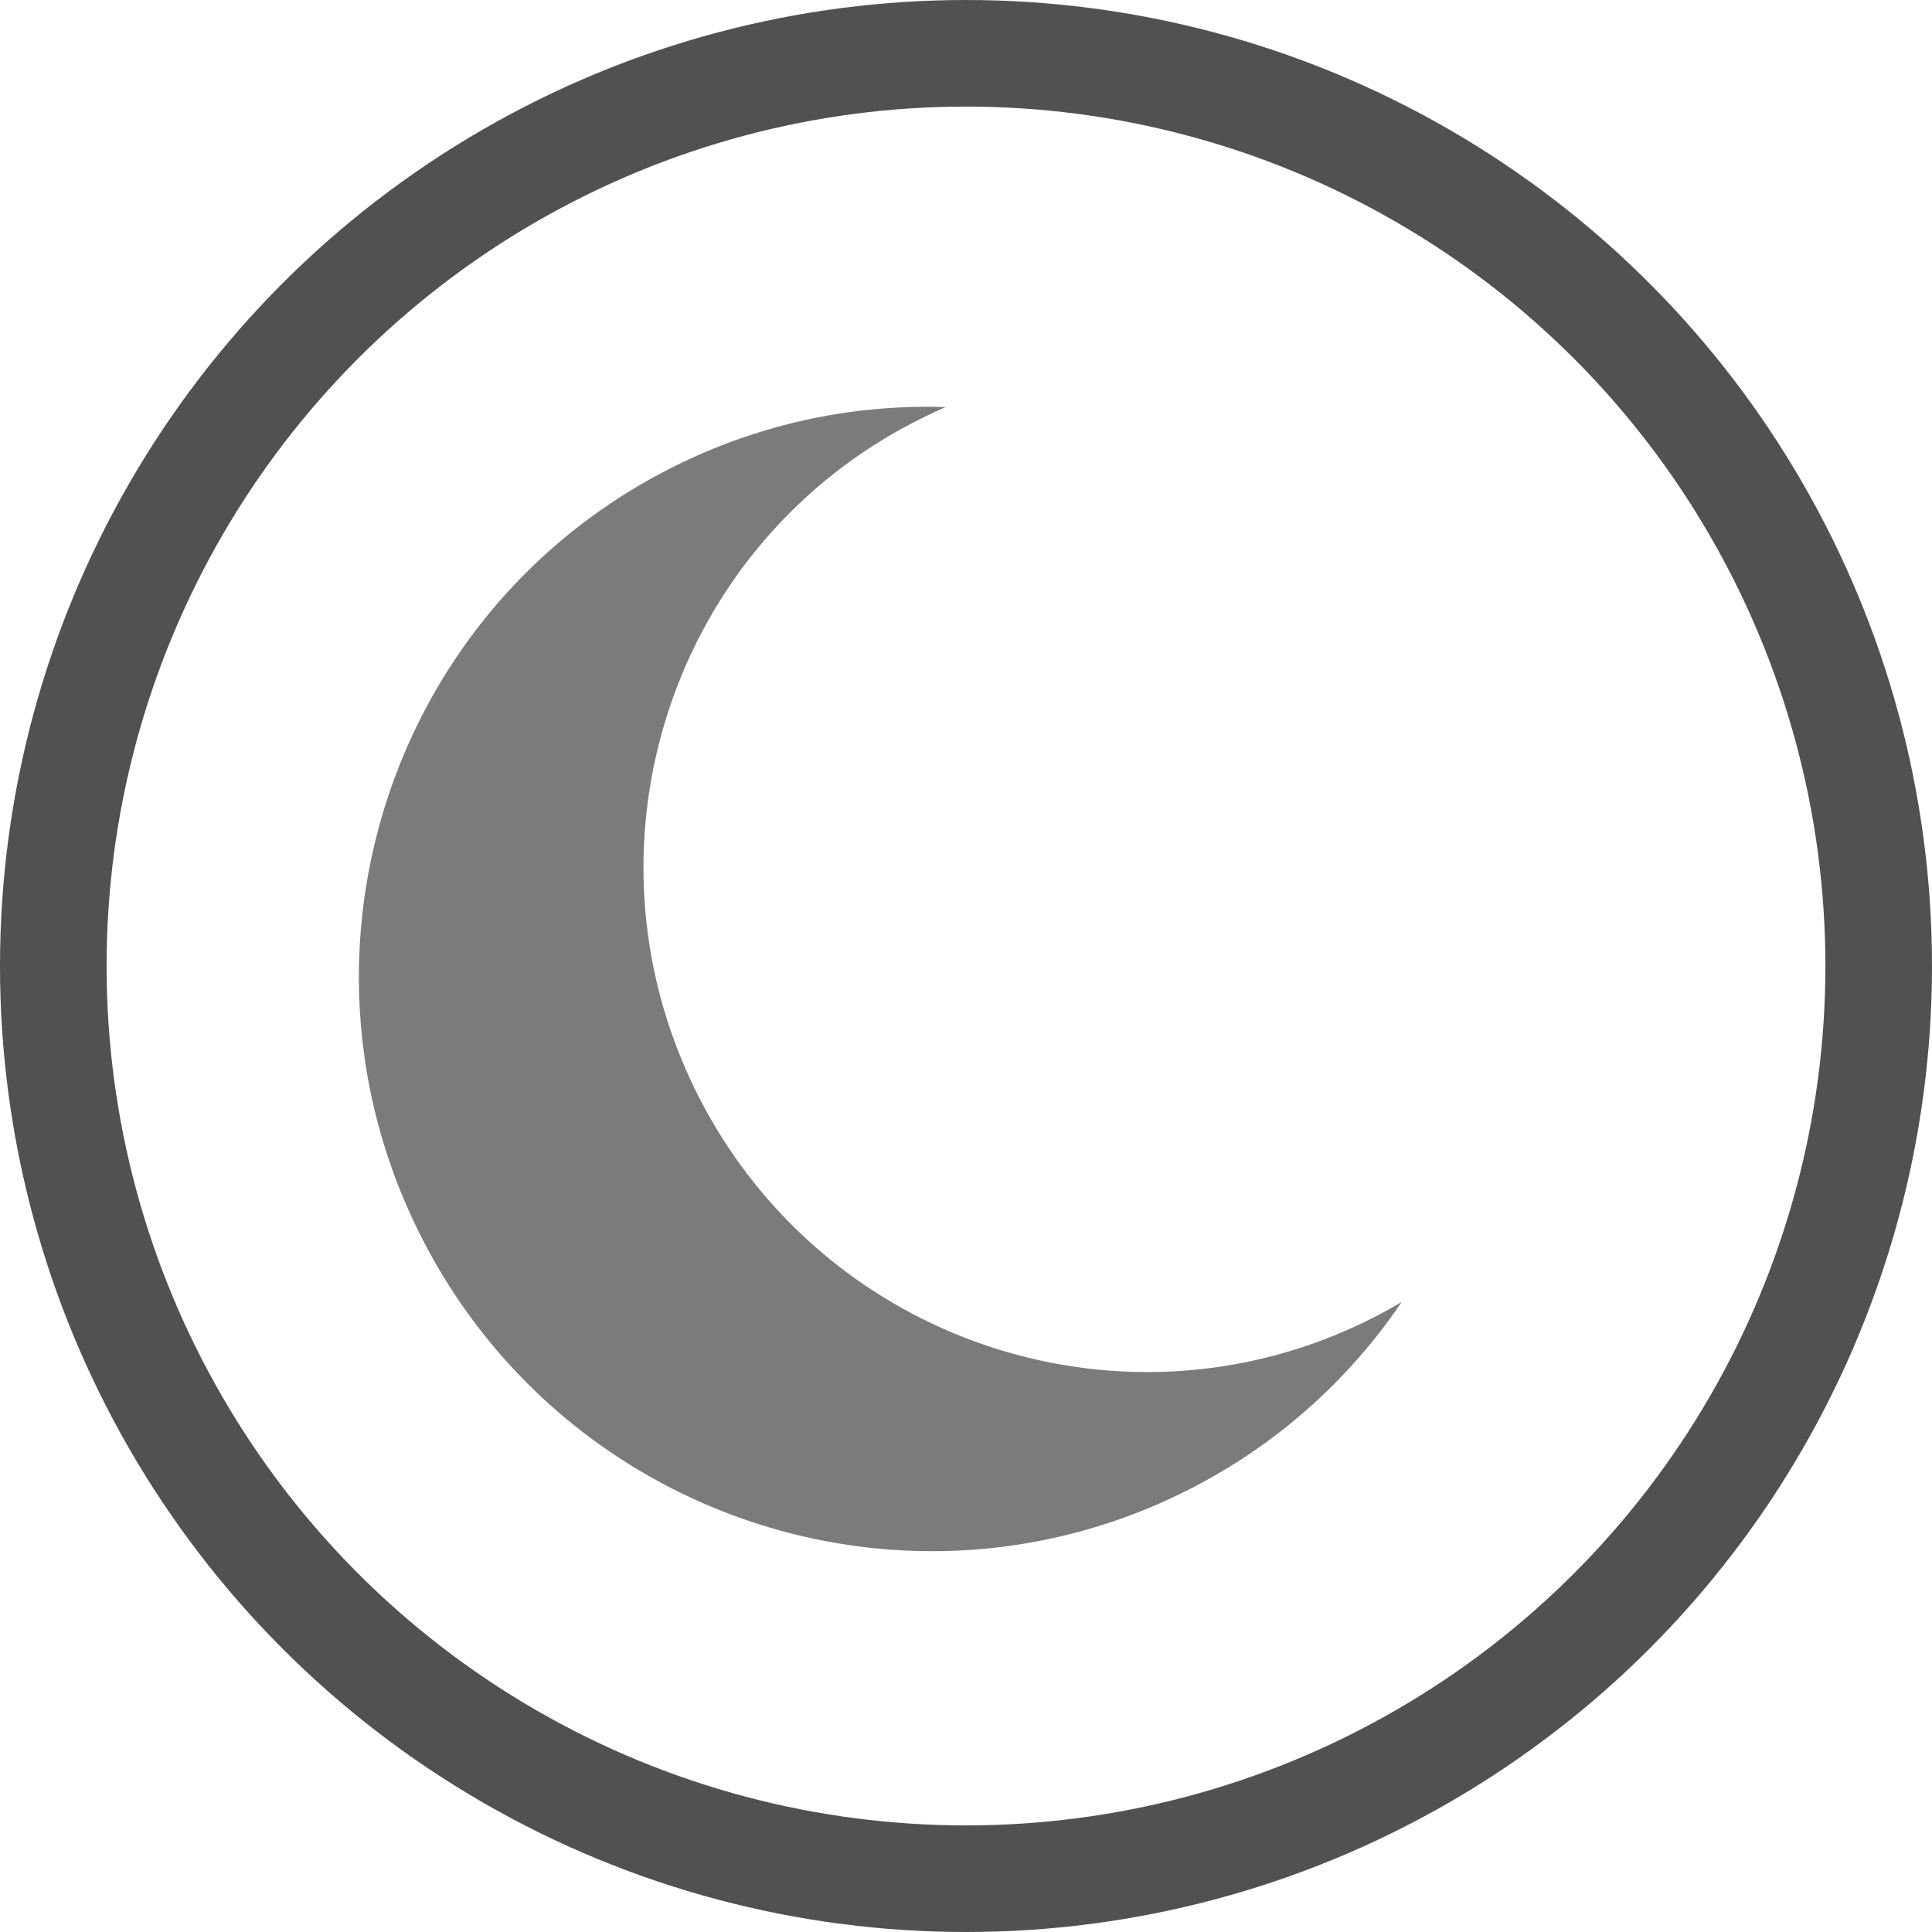
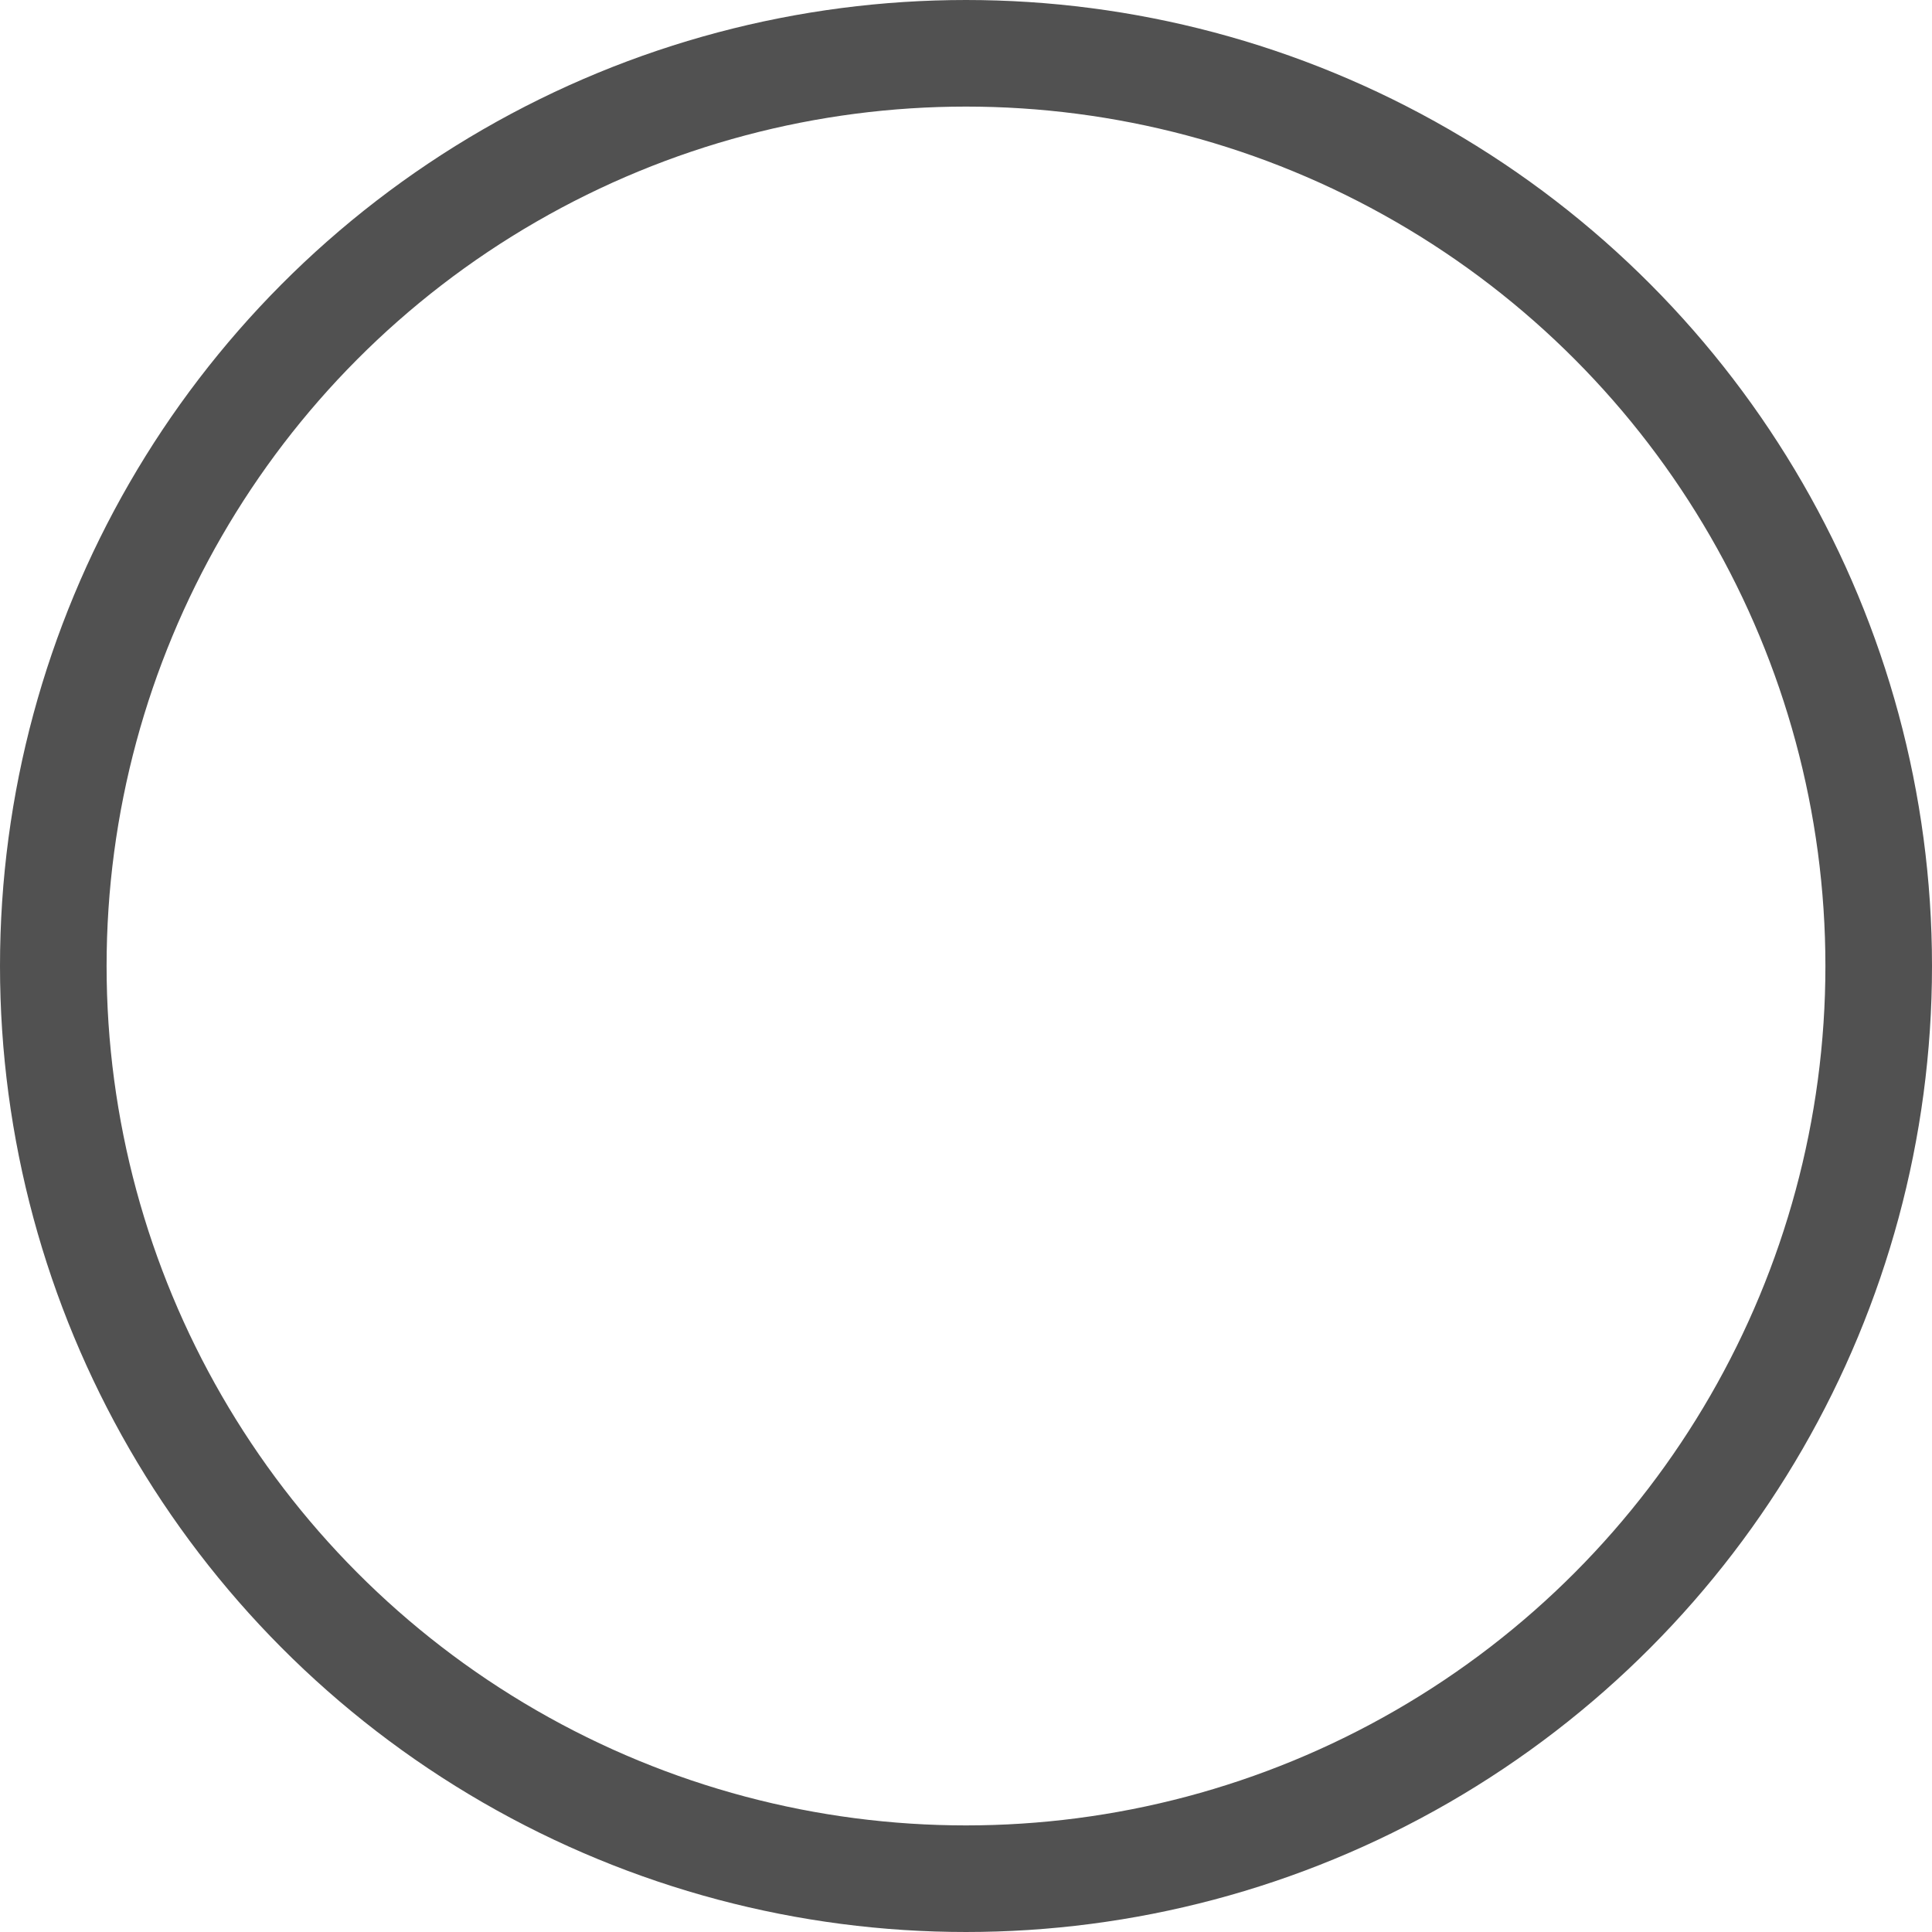
<svg xmlns="http://www.w3.org/2000/svg" width="29" height="29" viewBox="0 0 29 29">
  <g fill="none" fill-rule="nonzero">
-     <path fill="#7B7B7B" d="M14.194 6.111a7.594 7.594 0 0 0-.438.207c-3.7 1.884-5.162 6.425-3.269 10.142 1.894 3.717 6.428 5.202 10.127 3.318.145-.074.287-.152.425-.234a8.482 8.482 0 0 1-3.185 2.81c-4.21 2.144-9.368.454-11.524-3.776-2.155-4.23-.49-9.397 3.72-11.541a8.482 8.482 0 0 1 4.144-.926z" />
    <circle cx="14.5" cy="14.5" r="13.7" stroke="#515151" stroke-width="1.6" />
  </g>
</svg>